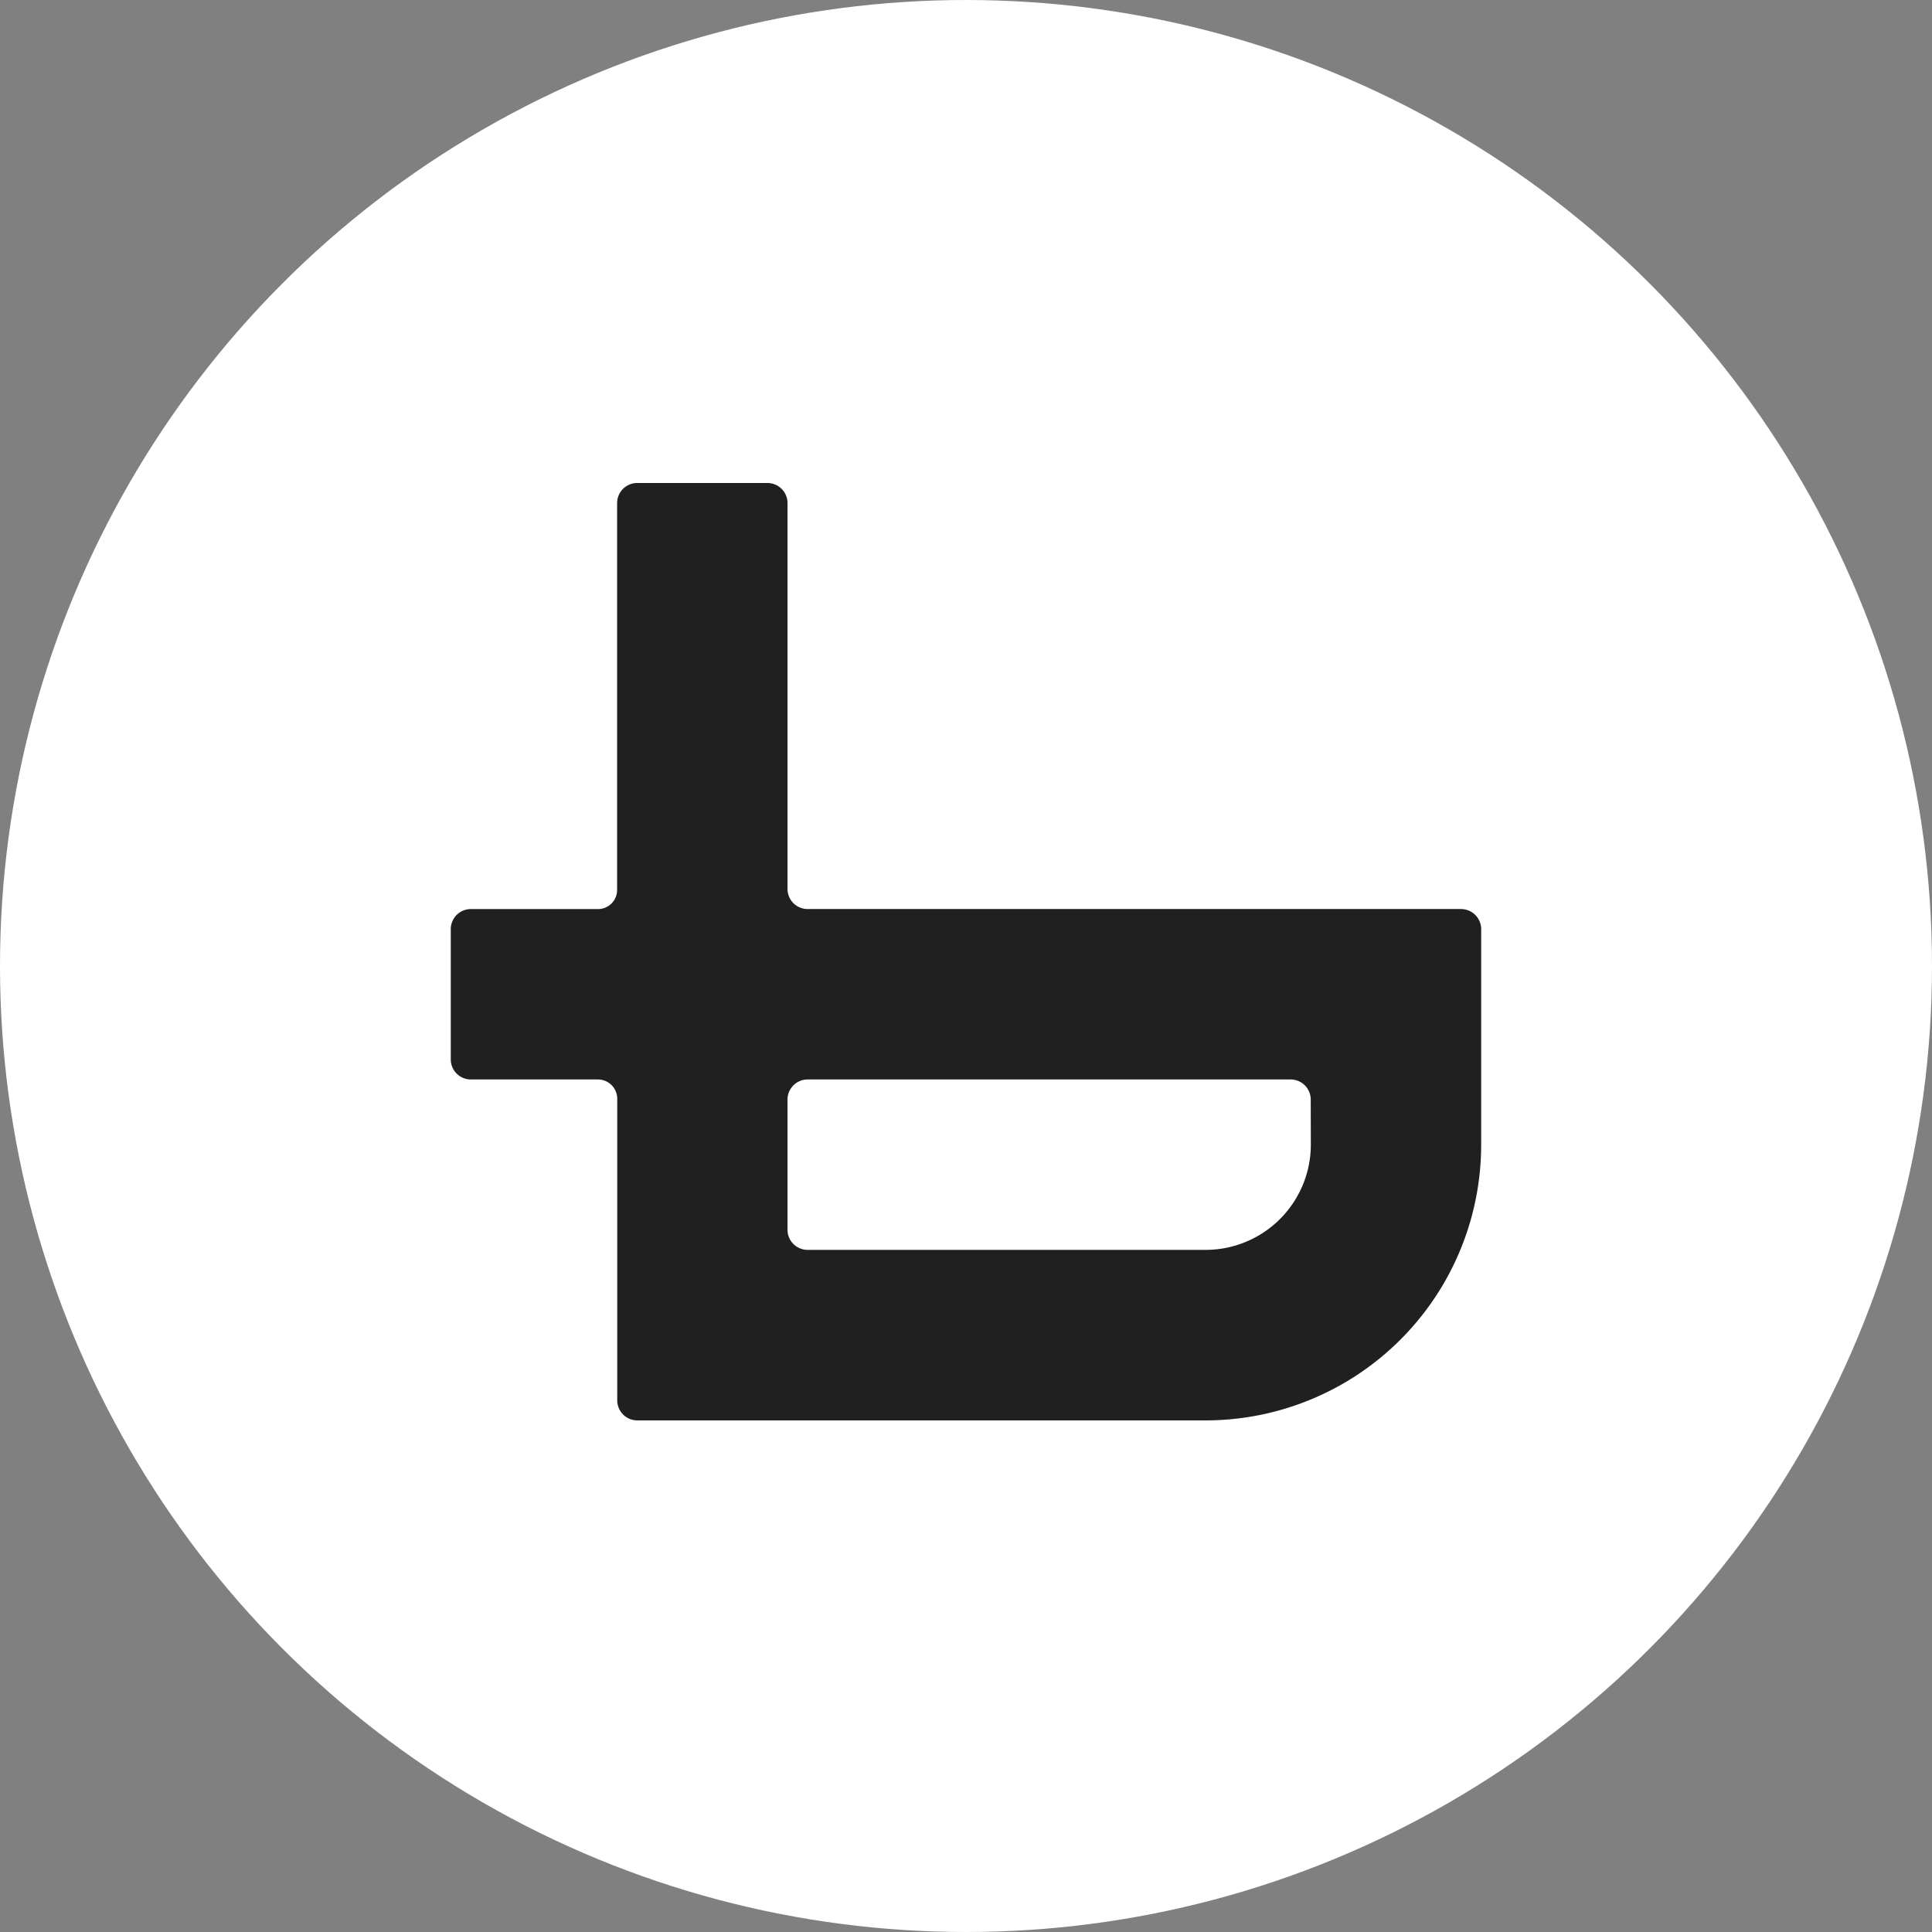
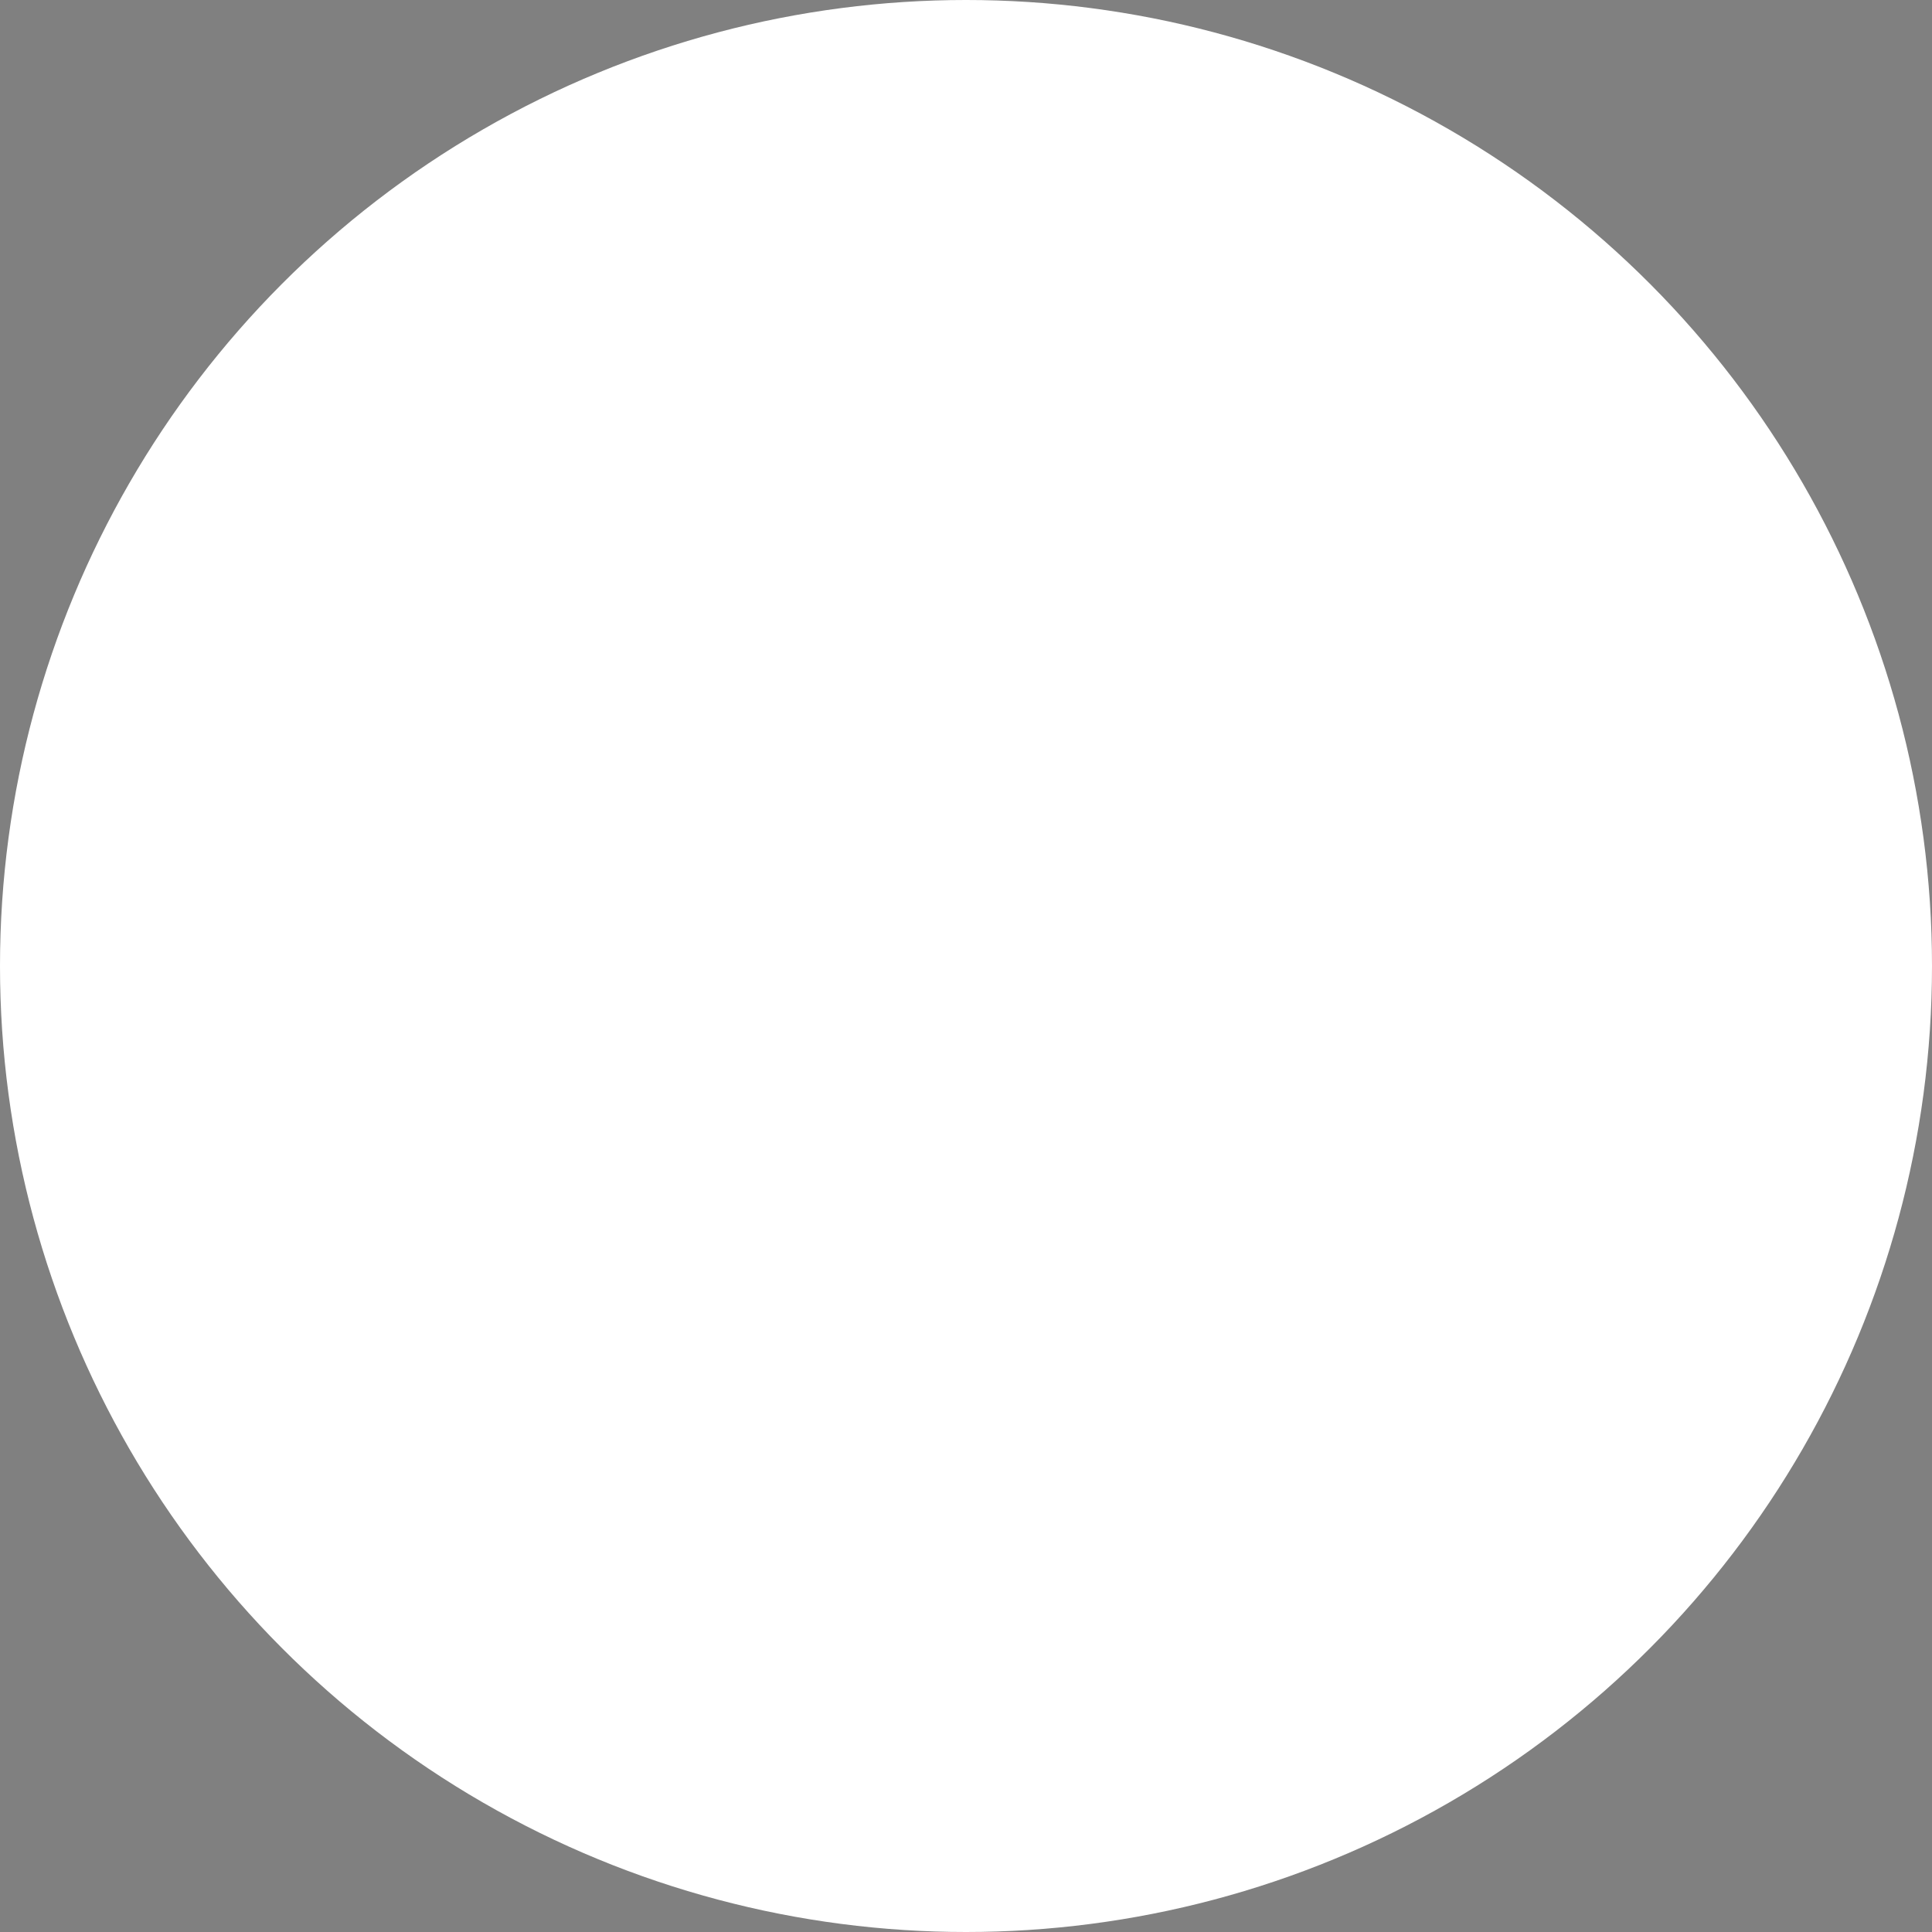
<svg xmlns="http://www.w3.org/2000/svg" id="nav" width="60" height="60" viewBox="0 0 60 60">
  <rect x="0" y="0" width="60" height="60" fill="#808080" stroke="none" />
  <circle id="楕円形_1" data-name="楕円形 1" cx="30" cy="30" r="30" fill="#fff" />
-   <path id="パス_8" data-name="パス 8" d="M31.376,13.231H11.082a.624.624,0,0,1-.624-.624V.624A.624.624,0,0,0,9.834,0H5.791a.624.624,0,0,0-.625.624V12.638a.593.593,0,0,1-.593.594H.625A.624.624,0,0,0,0,13.856V17.9a.624.624,0,0,0,.624.624H4.57a.6.6,0,0,1,.6.6v9.364a.624.624,0,0,0,.625.624H23.439A8.562,8.562,0,0,0,32,20.546v-6.69a.624.624,0,0,0-.625-.624M26.71,20.546a3.27,3.27,0,0,1-3.27,3.27H11.082a.624.624,0,0,1-.624-.624V19.148a.624.624,0,0,1,.624-.624h15a.624.624,0,0,1,.625.624Z" transform="translate(13.999 15)" fill="#202020" />
</svg>